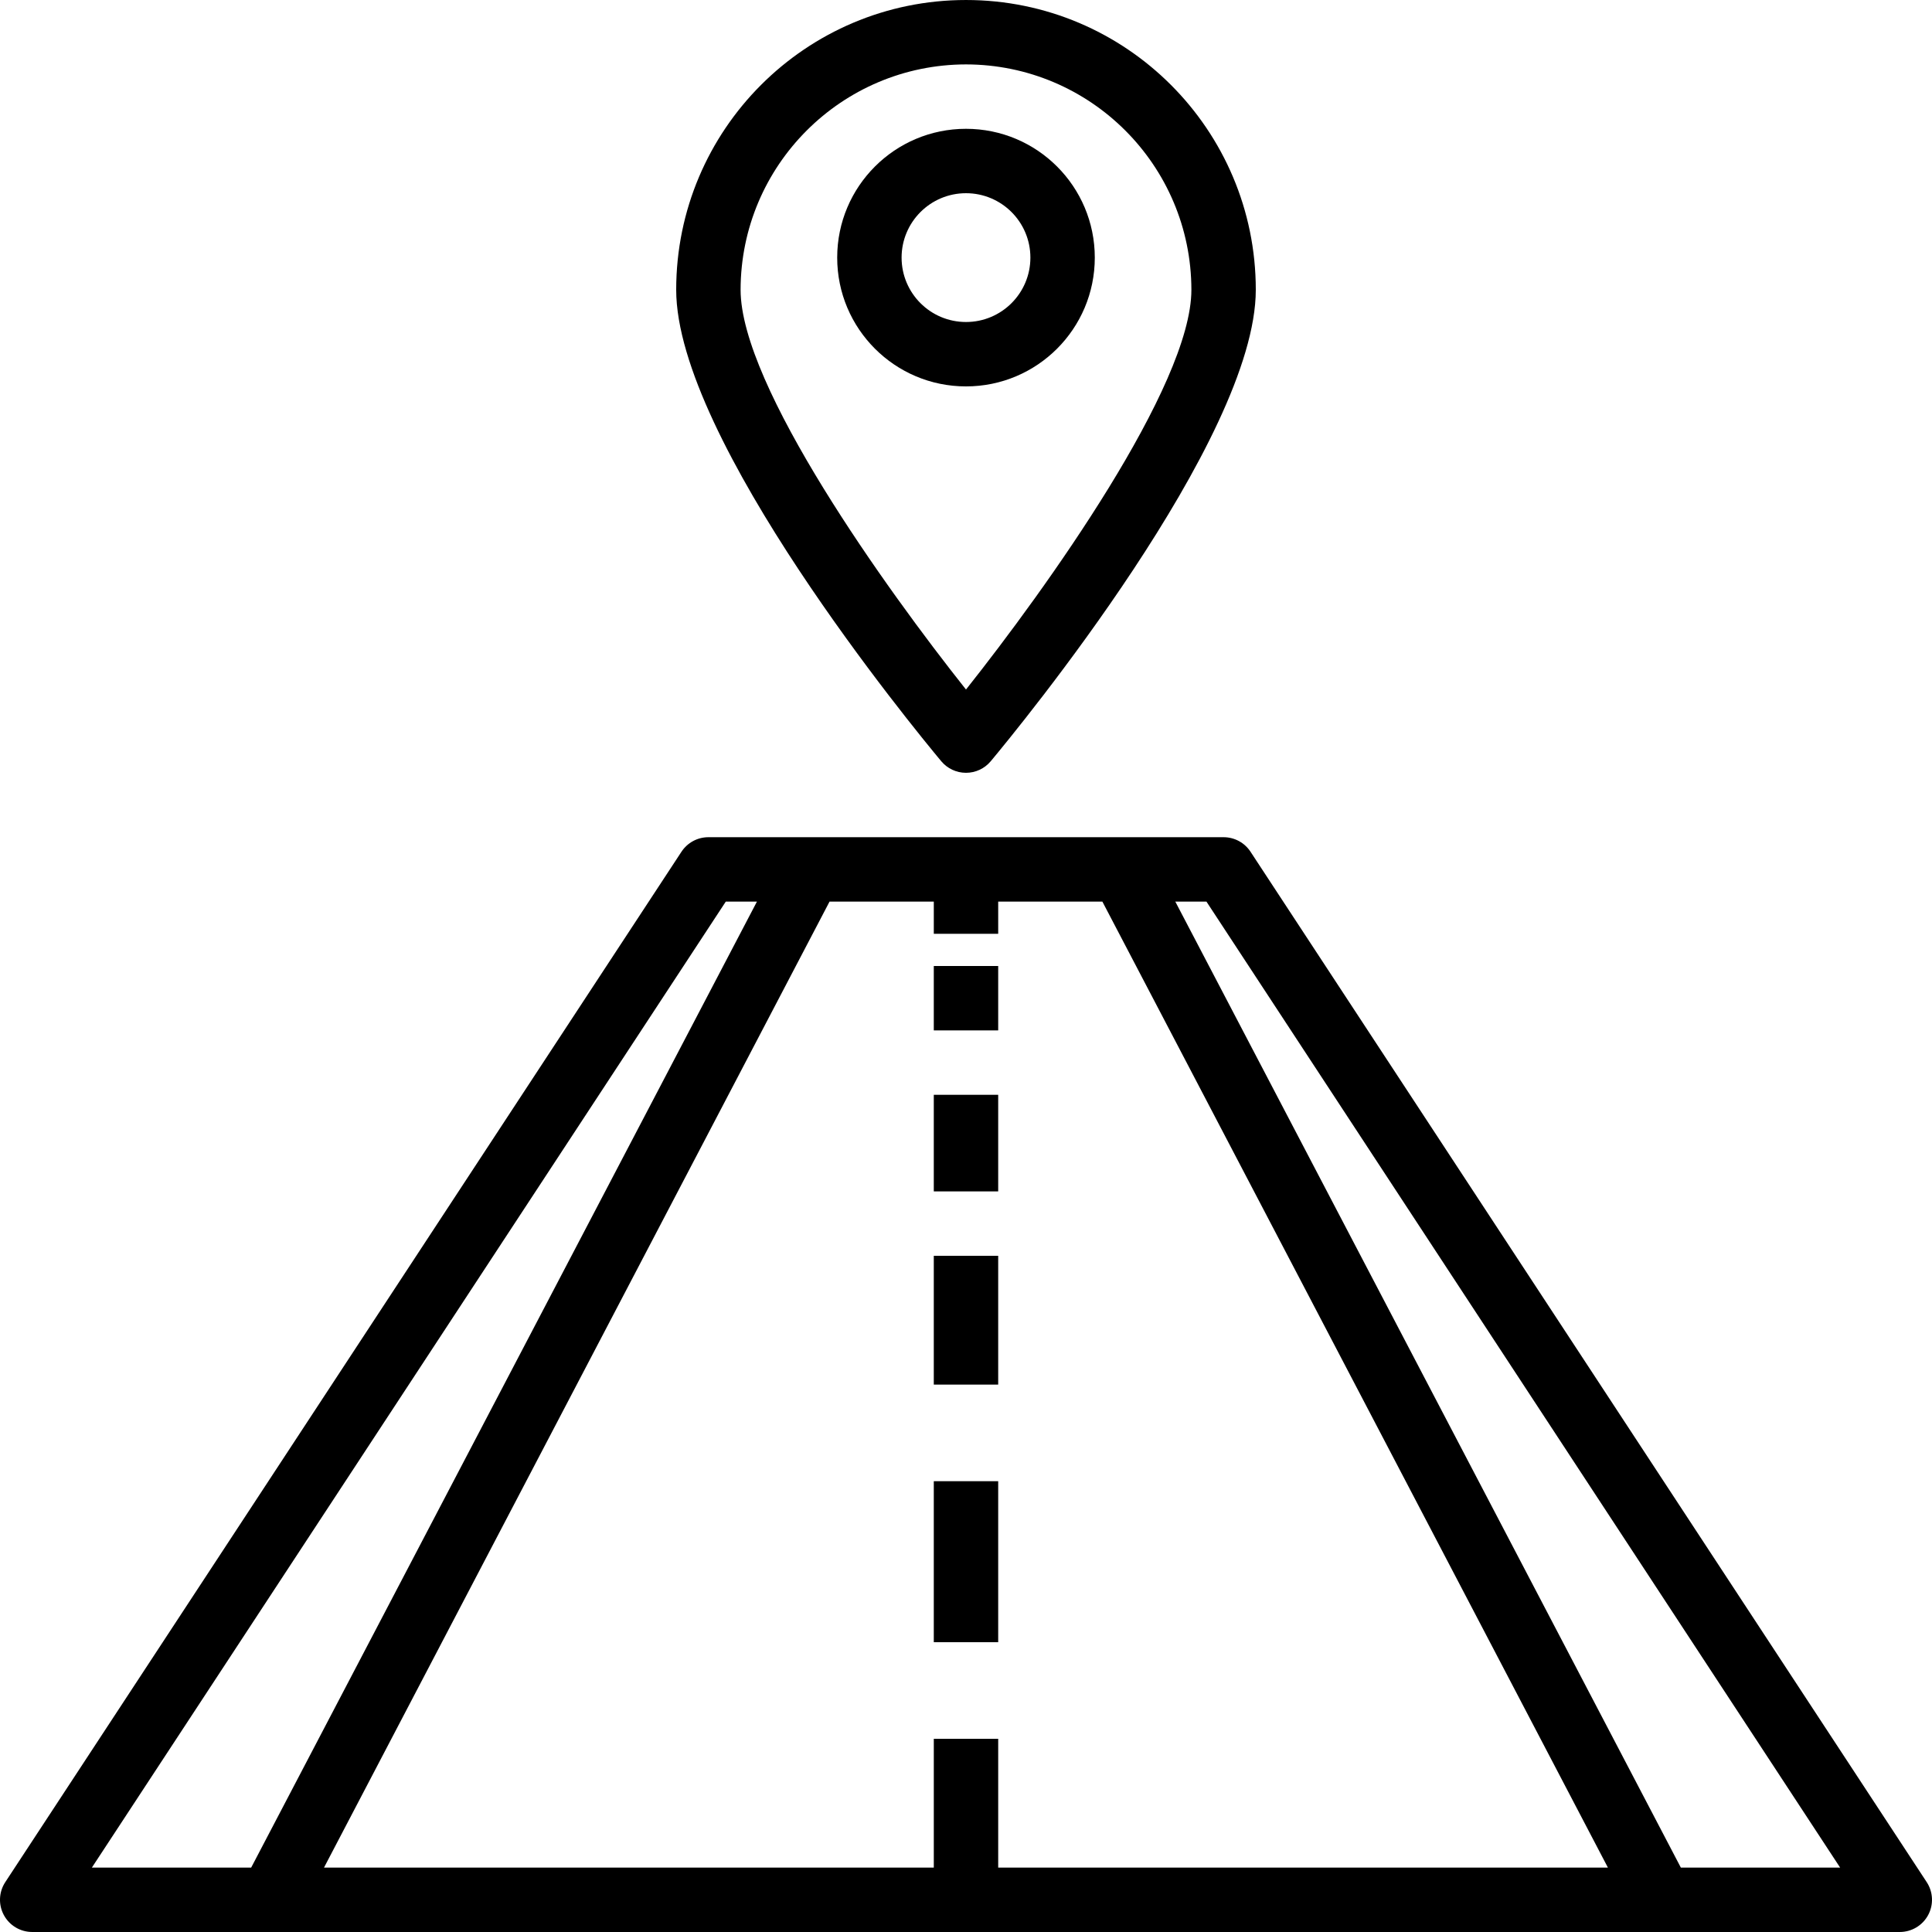
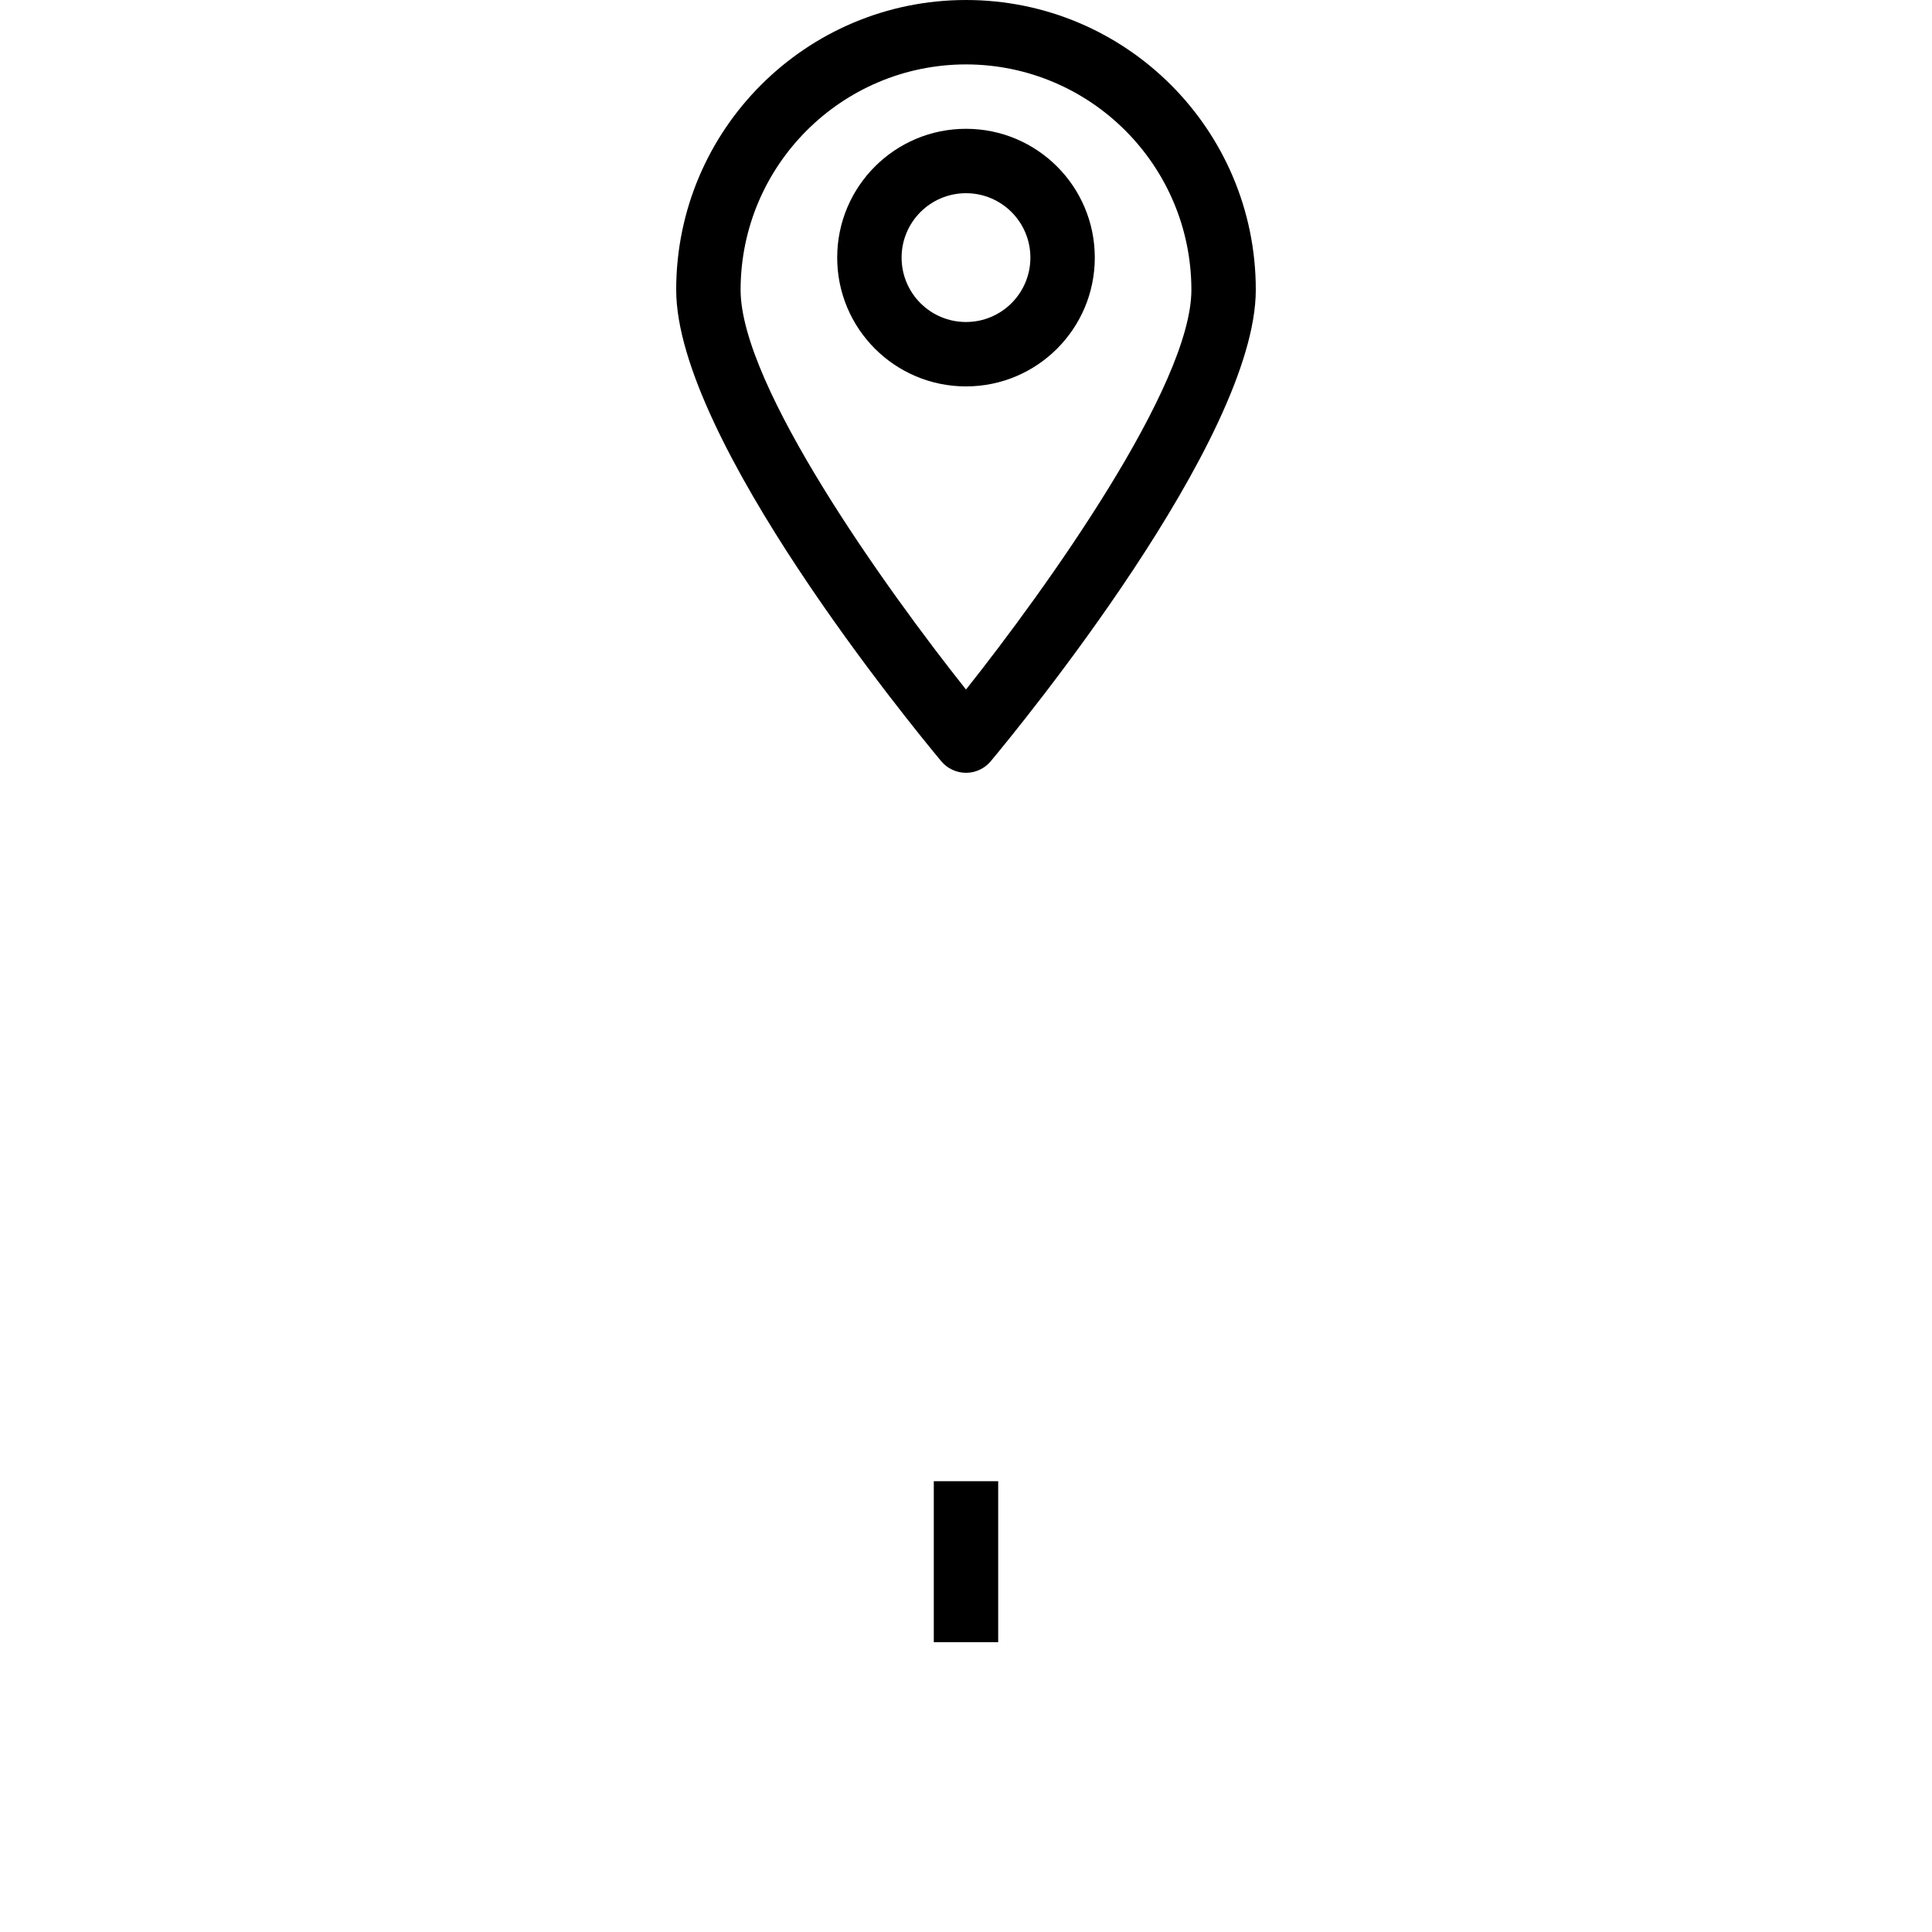
<svg xmlns="http://www.w3.org/2000/svg" height="512px" viewBox="0 0 480.003 480" width="512px" class="">
  <g>
-     <path d="m478.688 467.609-168-256c-1.477-2.254-3.992-3.609-6.688-3.609h-128c-2.691 0-5.207 1.355-6.688 3.609l-168 256c-1.613 2.457-1.75 5.605-.352 8.191 1.395 2.59 4.102 4.199 7.039 4.199h464c2.941 0 5.645-1.609 7.043-4.199 1.398-2.586 1.262-5.734-.355-8.191zm-298.367-243.609h7.738l-125.656 240h-39.578zm67.68 240v-32h-16v32h-151.504l125.602-240h25.902v8h16v-8h25.883l125.598 240zm169.602 0-125.602-240h7.738l157.438 240zm0 0" data-original="#000000" class="active-path" fill="#000000" />
-     <path d="m232 240h16v16h-16zm0 0" data-original="#000000" class="active-path" fill="#000000" />
-     <path d="m232 272h16v24h-16zm0 0" data-original="#000000" class="active-path" fill="#000000" />
-     <path d="m232 312h16v32h-16zm0 0" data-original="#000000" class="active-path" fill="#000000" />
    <path d="m232 368h16v40h-16zm0 0" data-original="#000000" class="active-path" fill="#000000" />
    <path d="m240 192c2.375.004 4.625-1.051 6.145-2.871 6.738-8.07 65.855-79.961 65.855-117.129 0-39.762-32.234-72-72-72-39.762 0-72 32.238-72 72 0 37.168 59.121 109.059 65.855 117.129 1.523 1.82 3.773 2.875 6.145 2.871zm0-176c30.914.043 55.961 25.09 56 56 0 23.848-36.094 74.242-56 99.312-19.91-25.062-56-75.438-56-99.312.043-30.91 25.09-55.957 56-56zm0 0" data-original="#000000" class="active-path" fill="#000000" />
    <path d="m272 64c0-17.672-14.324-32-32-32-17.672 0-32 14.328-32 32 0 17.676 14.328 32 32 32 17.676 0 32-14.324 32-32zm-48 0c0-8.836 7.164-16 16-16 8.84 0 16 7.164 16 16 0 8.84-7.16 16-16 16-8.836 0-16-7.16-16-16zm0 0" data-original="#000000" class="active-path" fill="#000000" />
  </g>
</svg>